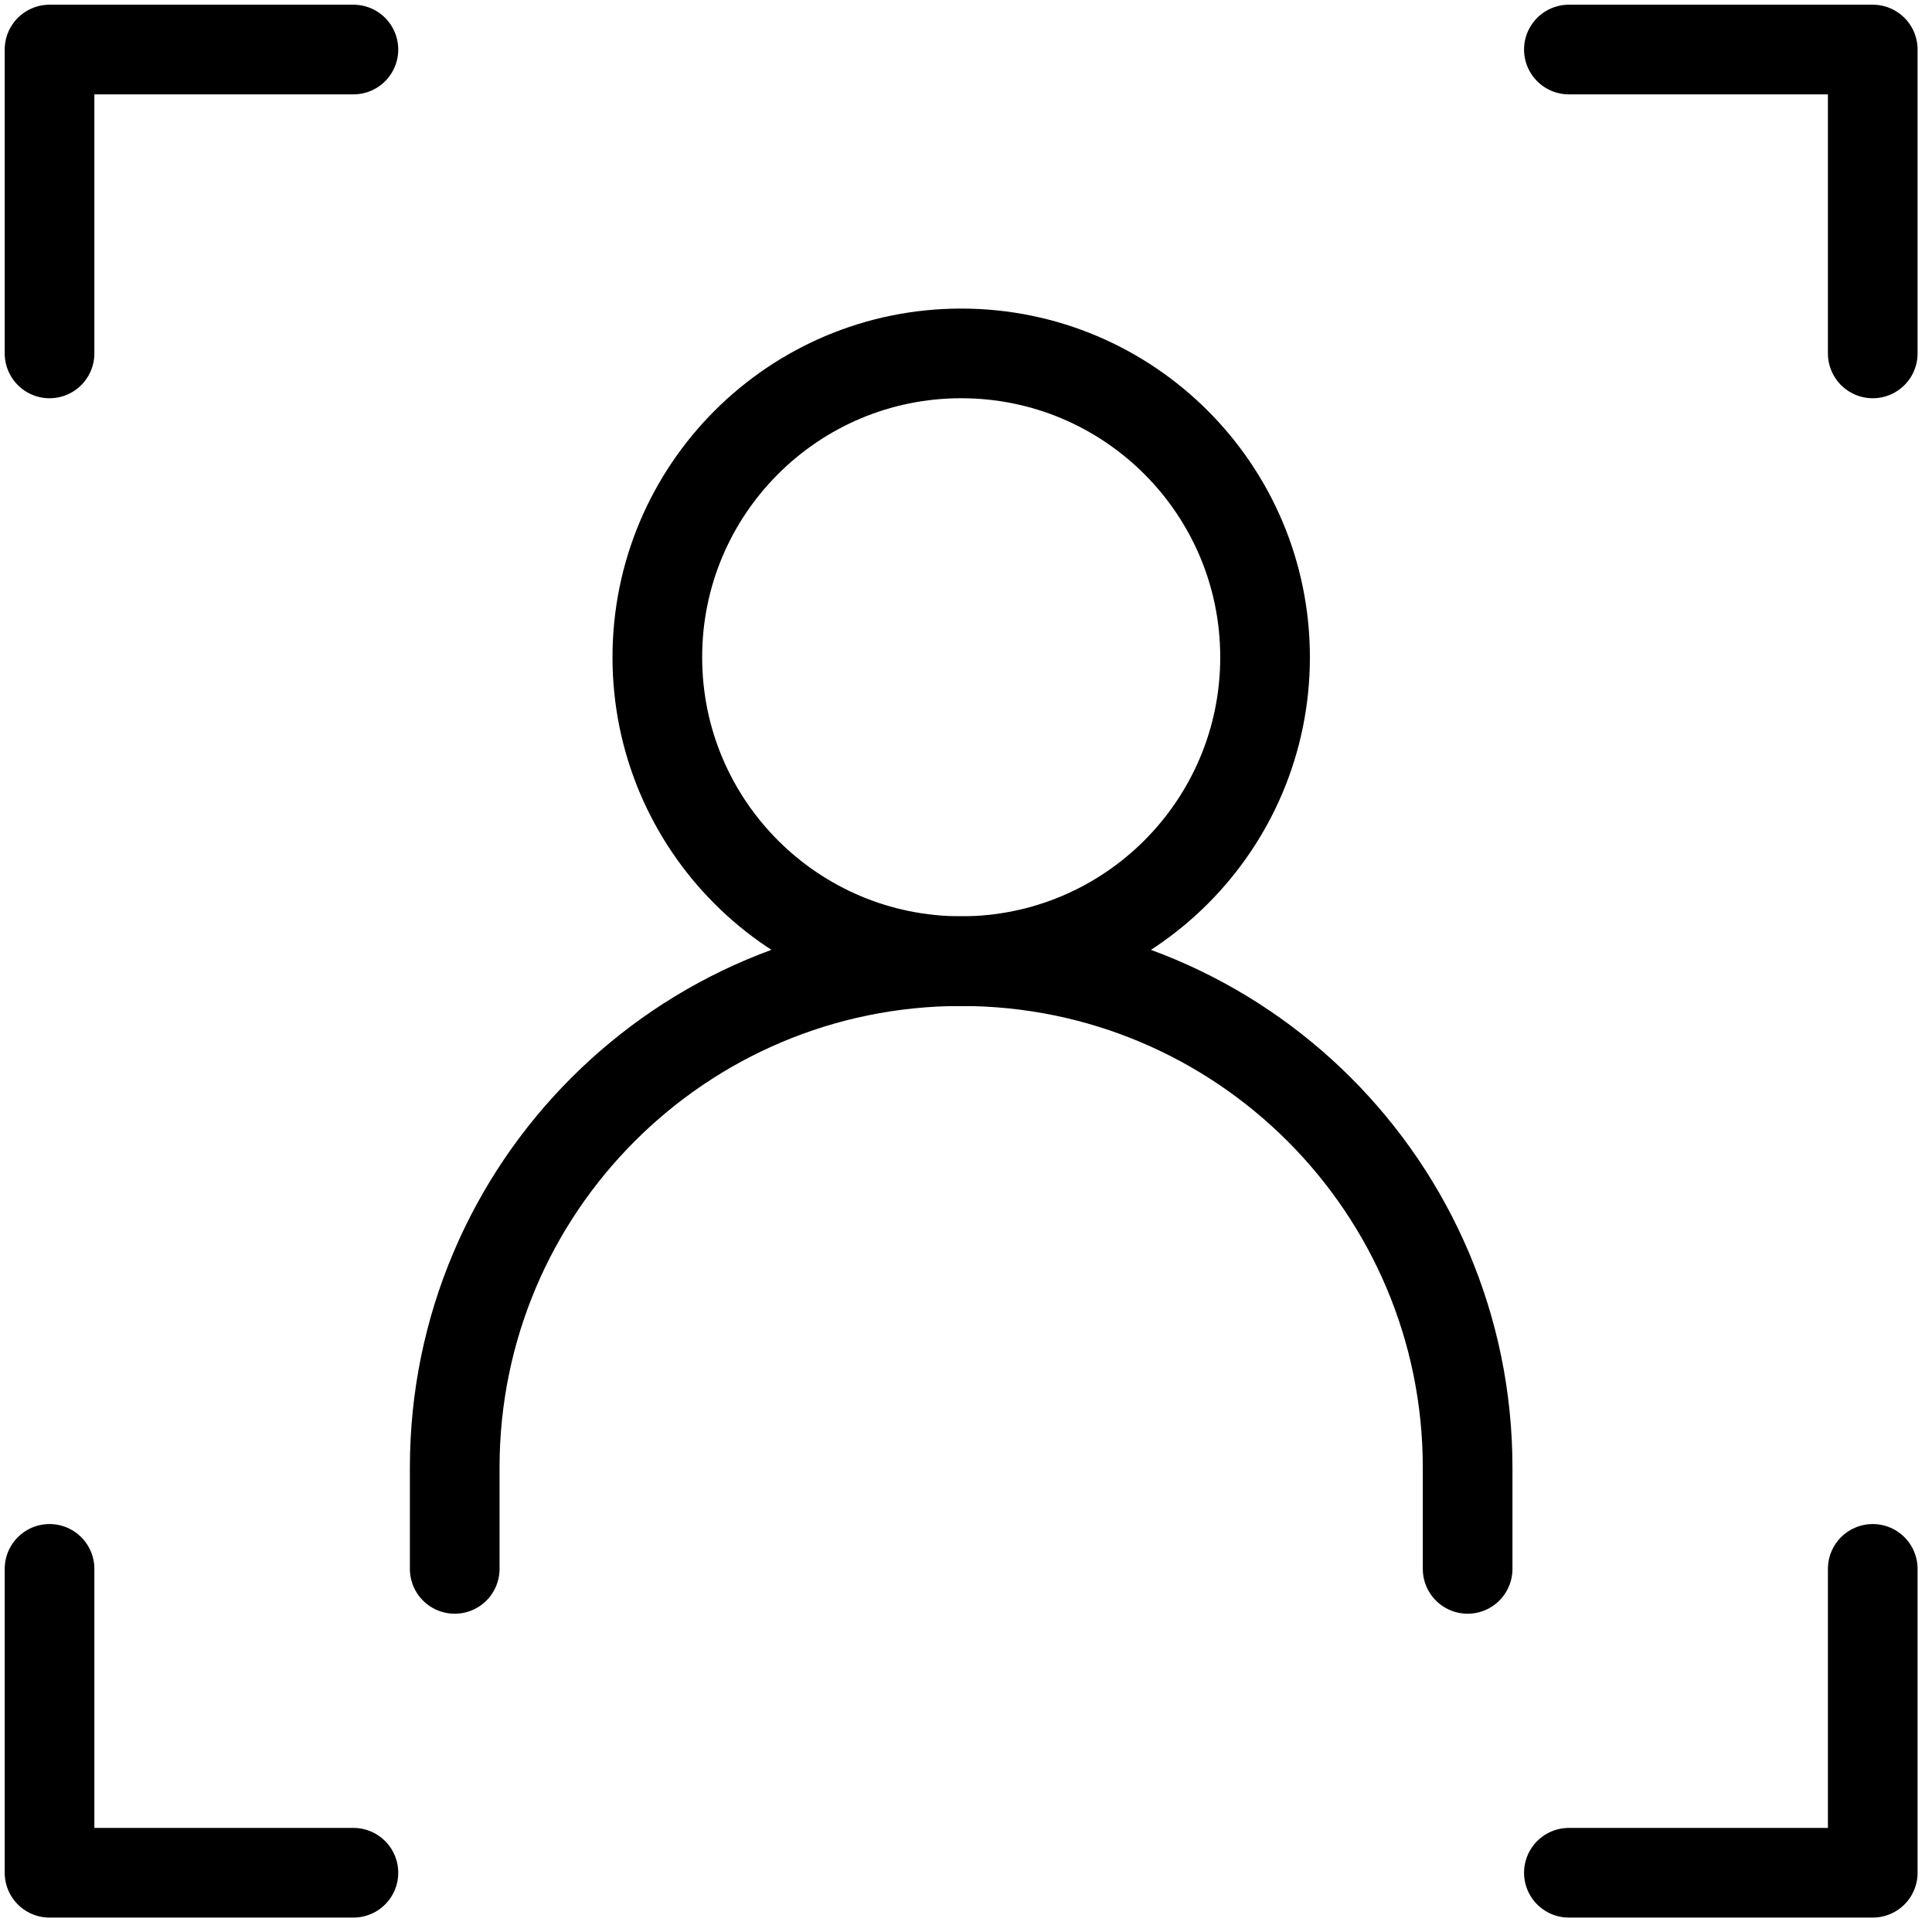
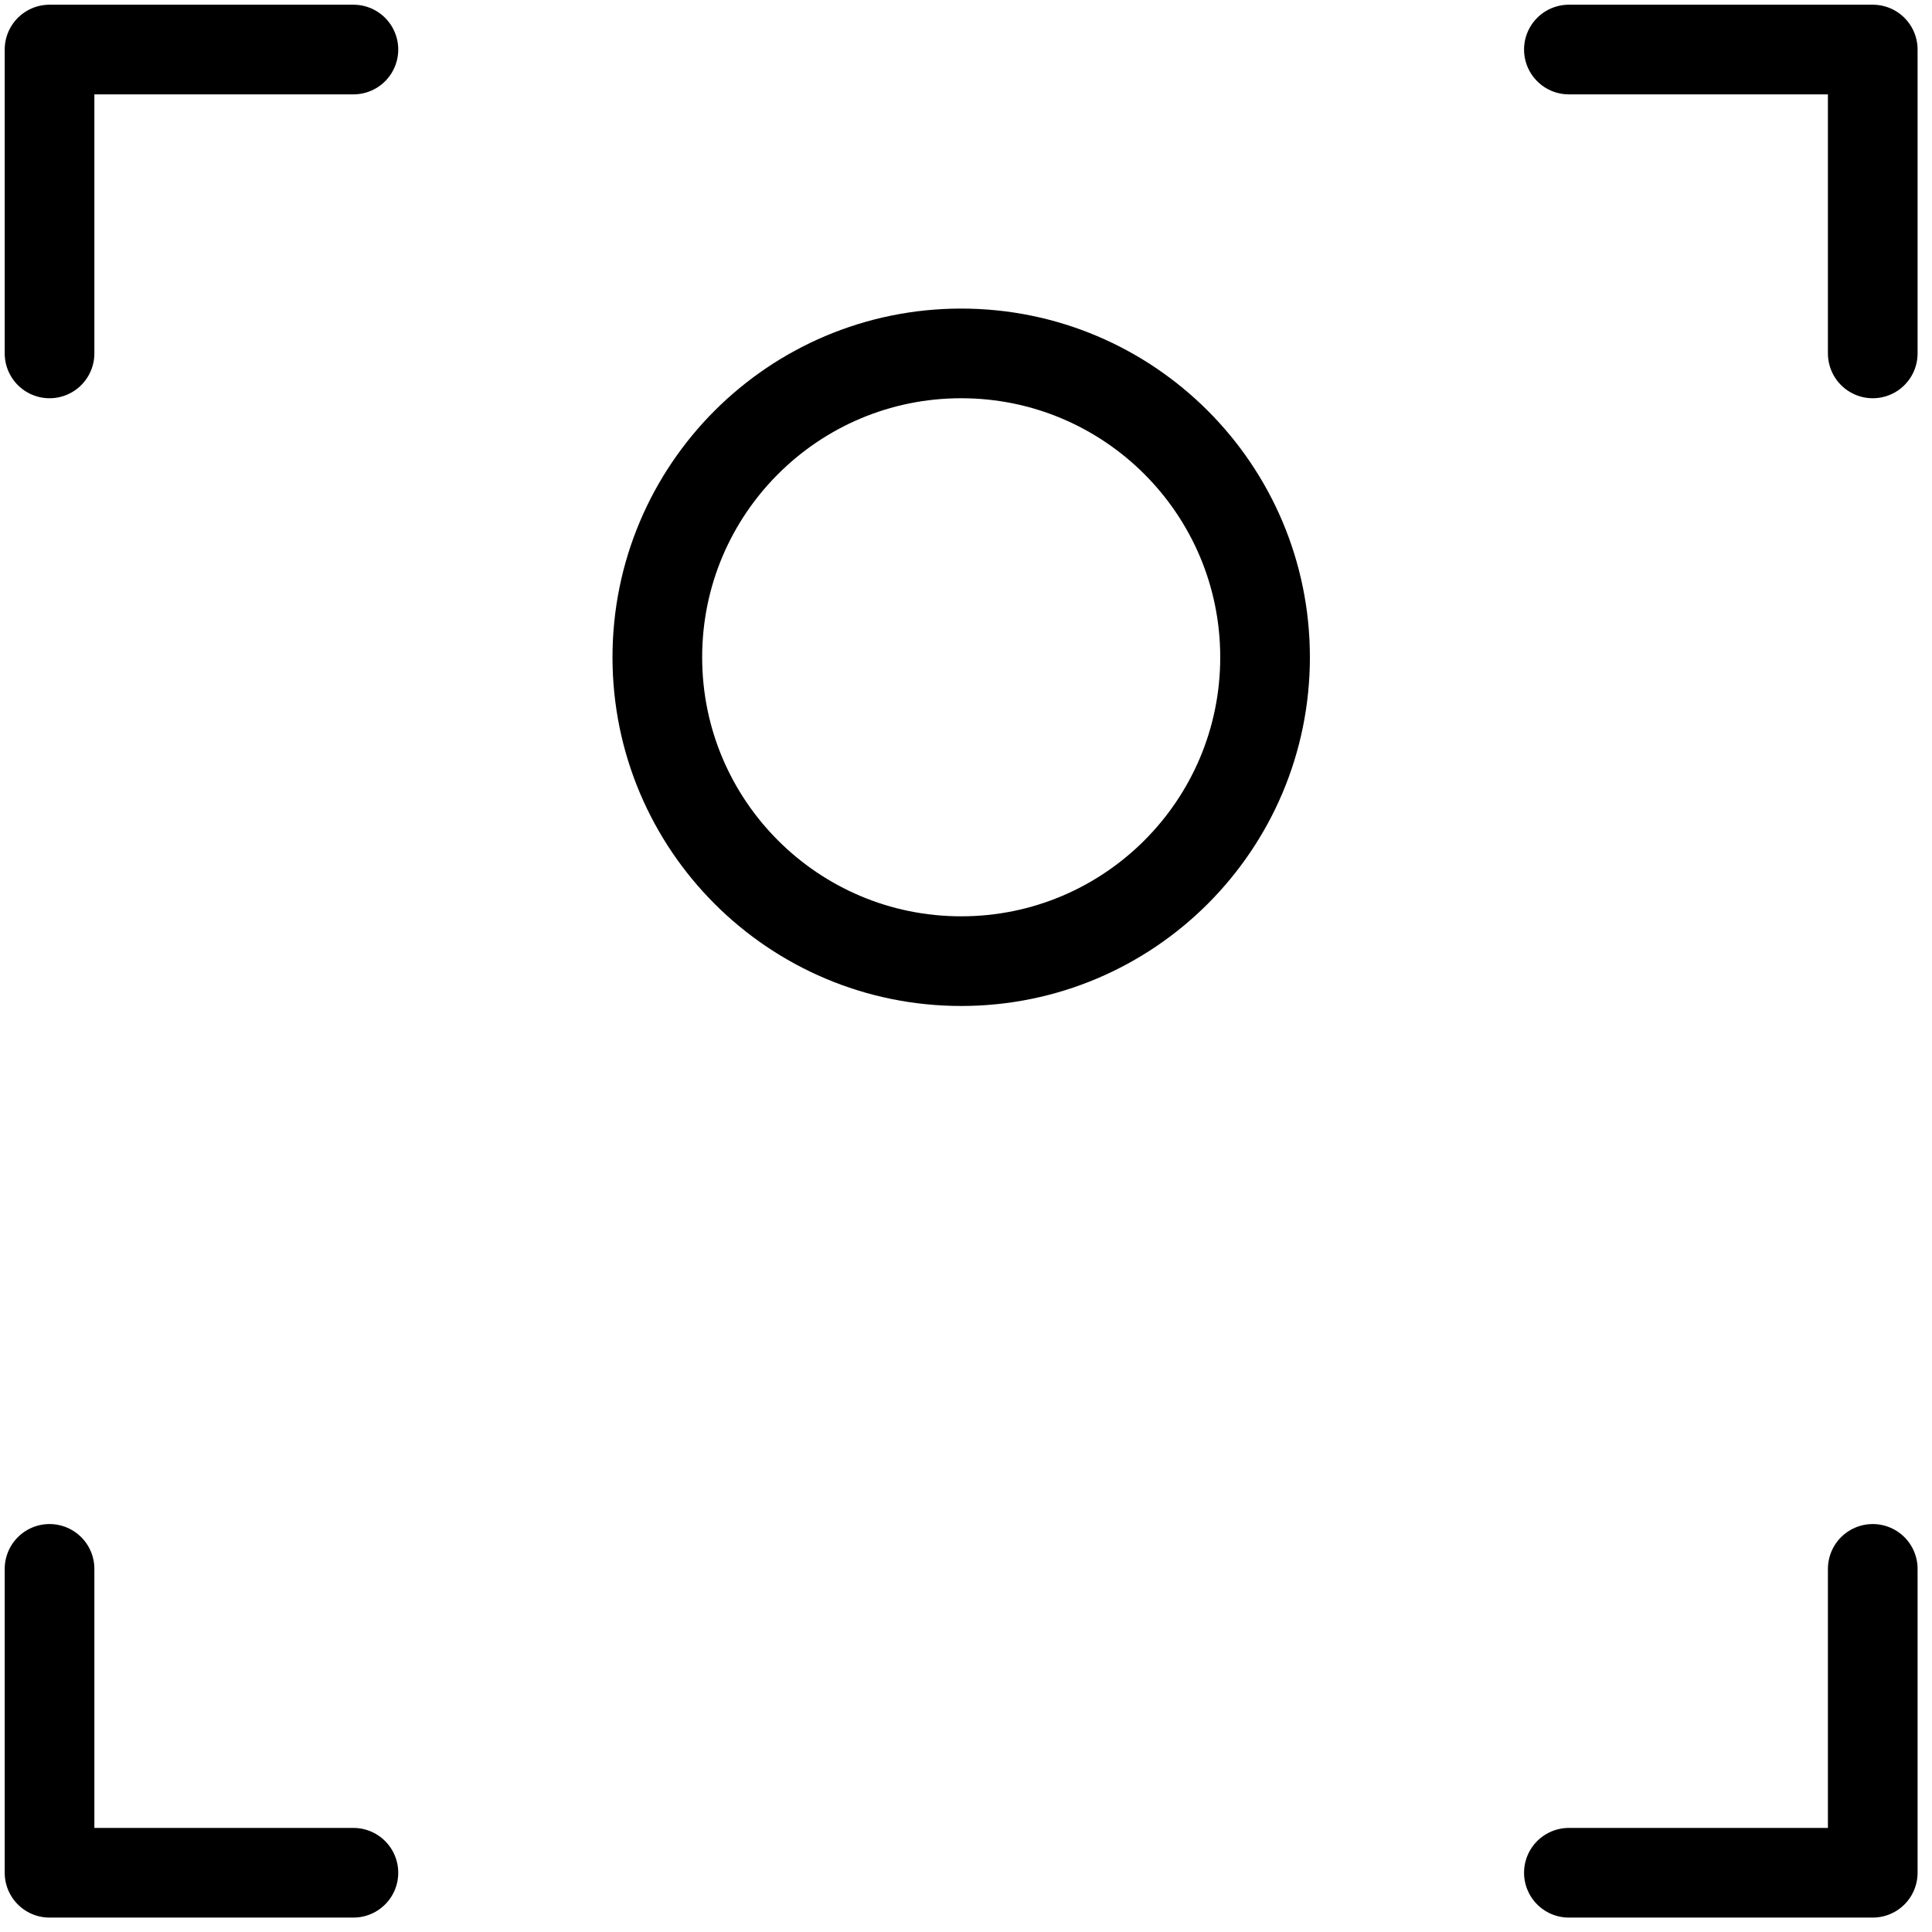
<svg xmlns="http://www.w3.org/2000/svg" width="39" height="39" viewBox="0 0 39 39" fill="none">
  <path d="M7.134 1H1V7.134" stroke="black" stroke-width="1.81" stroke-linecap="round" stroke-linejoin="round" />
  <path d="M31.67 1H37.804V7.134" stroke="black" stroke-width="1.81" stroke-linecap="round" stroke-linejoin="round" />
  <path d="M7.134 37.804H1V31.67" stroke="black" stroke-width="1.81" stroke-linecap="round" stroke-linejoin="round" />
-   <path d="M9.179 31.67V29.626C9.179 23.979 13.756 19.402 19.402 19.402C25.048 19.402 29.626 23.979 29.626 29.626V31.67" stroke="black" stroke-width="1.81" stroke-linecap="round" stroke-linejoin="round" />
  <path d="M19.403 19.402C22.79 19.402 25.537 16.656 25.537 13.268C25.537 9.88 22.79 7.134 19.403 7.134C16.015 7.134 13.269 9.88 13.269 13.268C13.269 16.656 16.015 19.402 19.403 19.402Z" stroke="black" stroke-width="1.81" stroke-linecap="round" stroke-linejoin="round" />
  <path d="M31.67 37.804H37.804V31.67" stroke="black" stroke-width="1.81" stroke-linecap="round" stroke-linejoin="round" />
</svg>